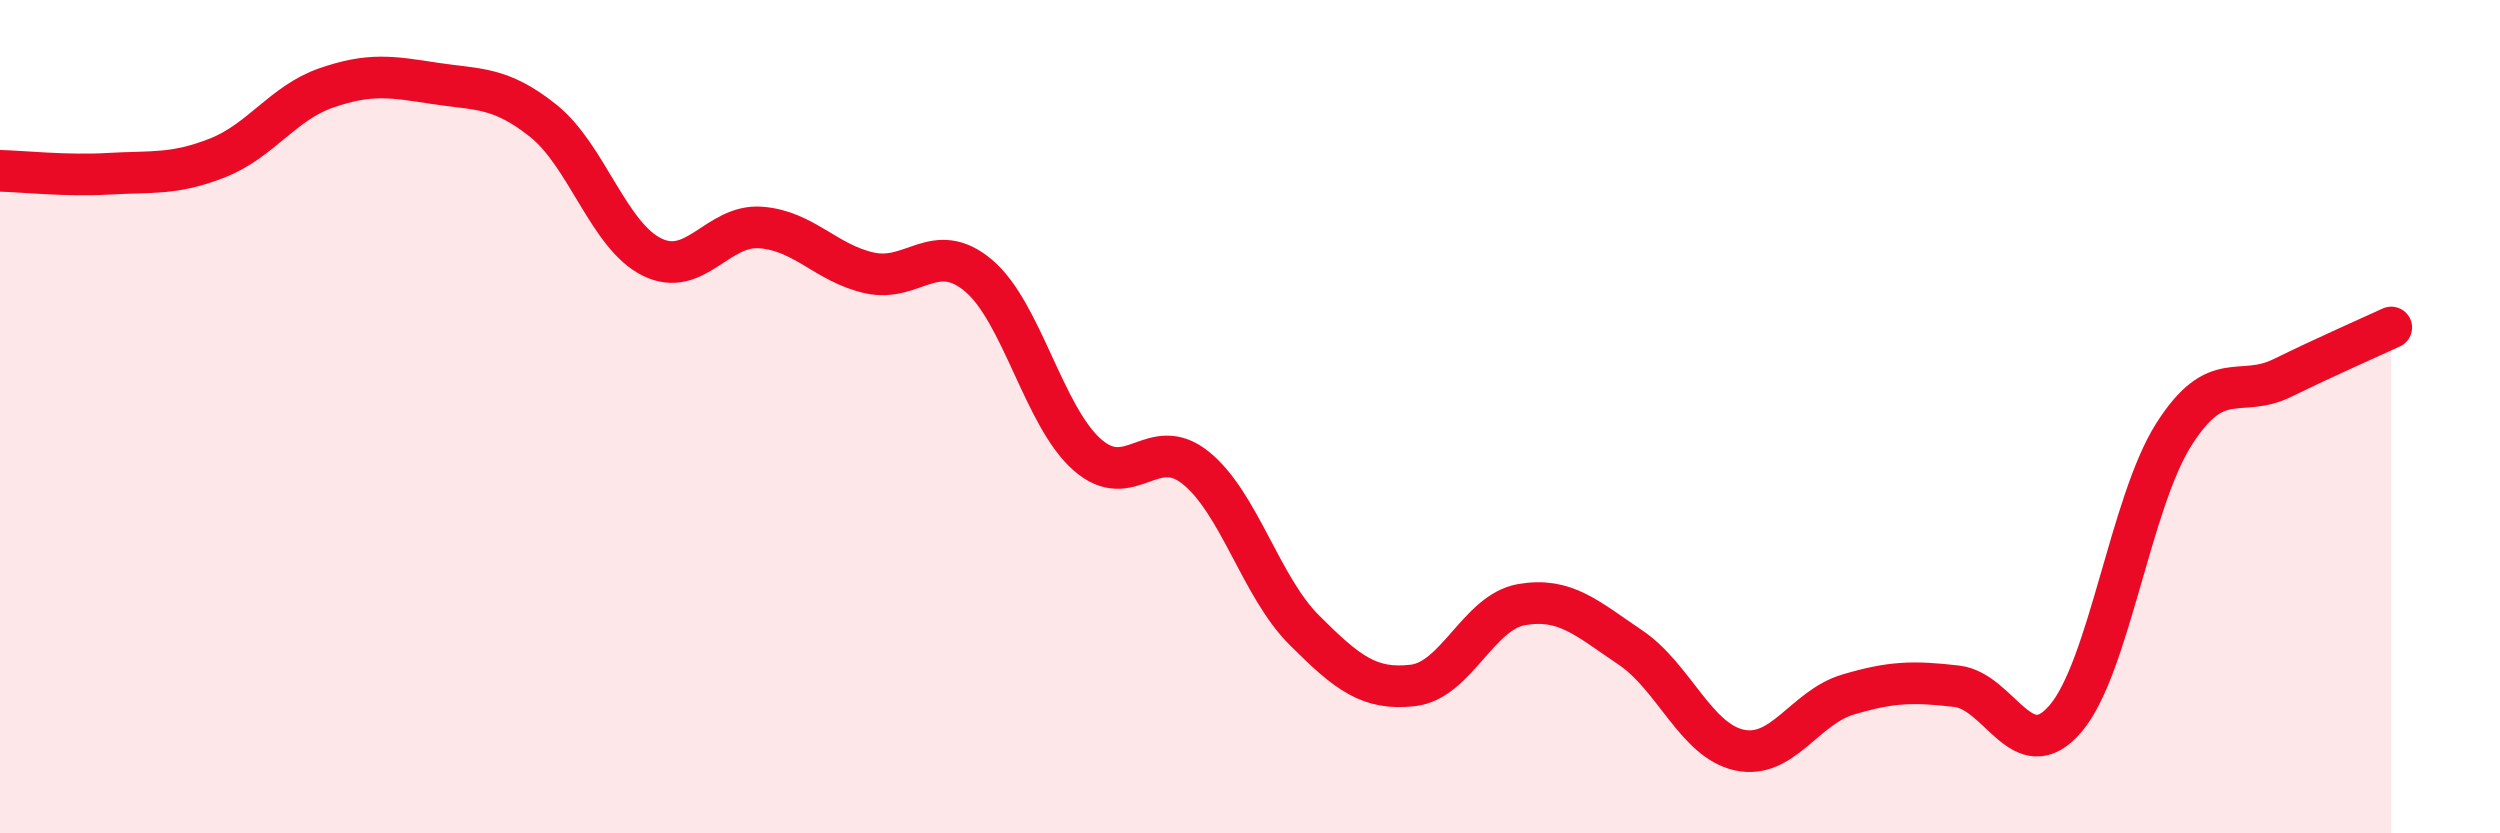
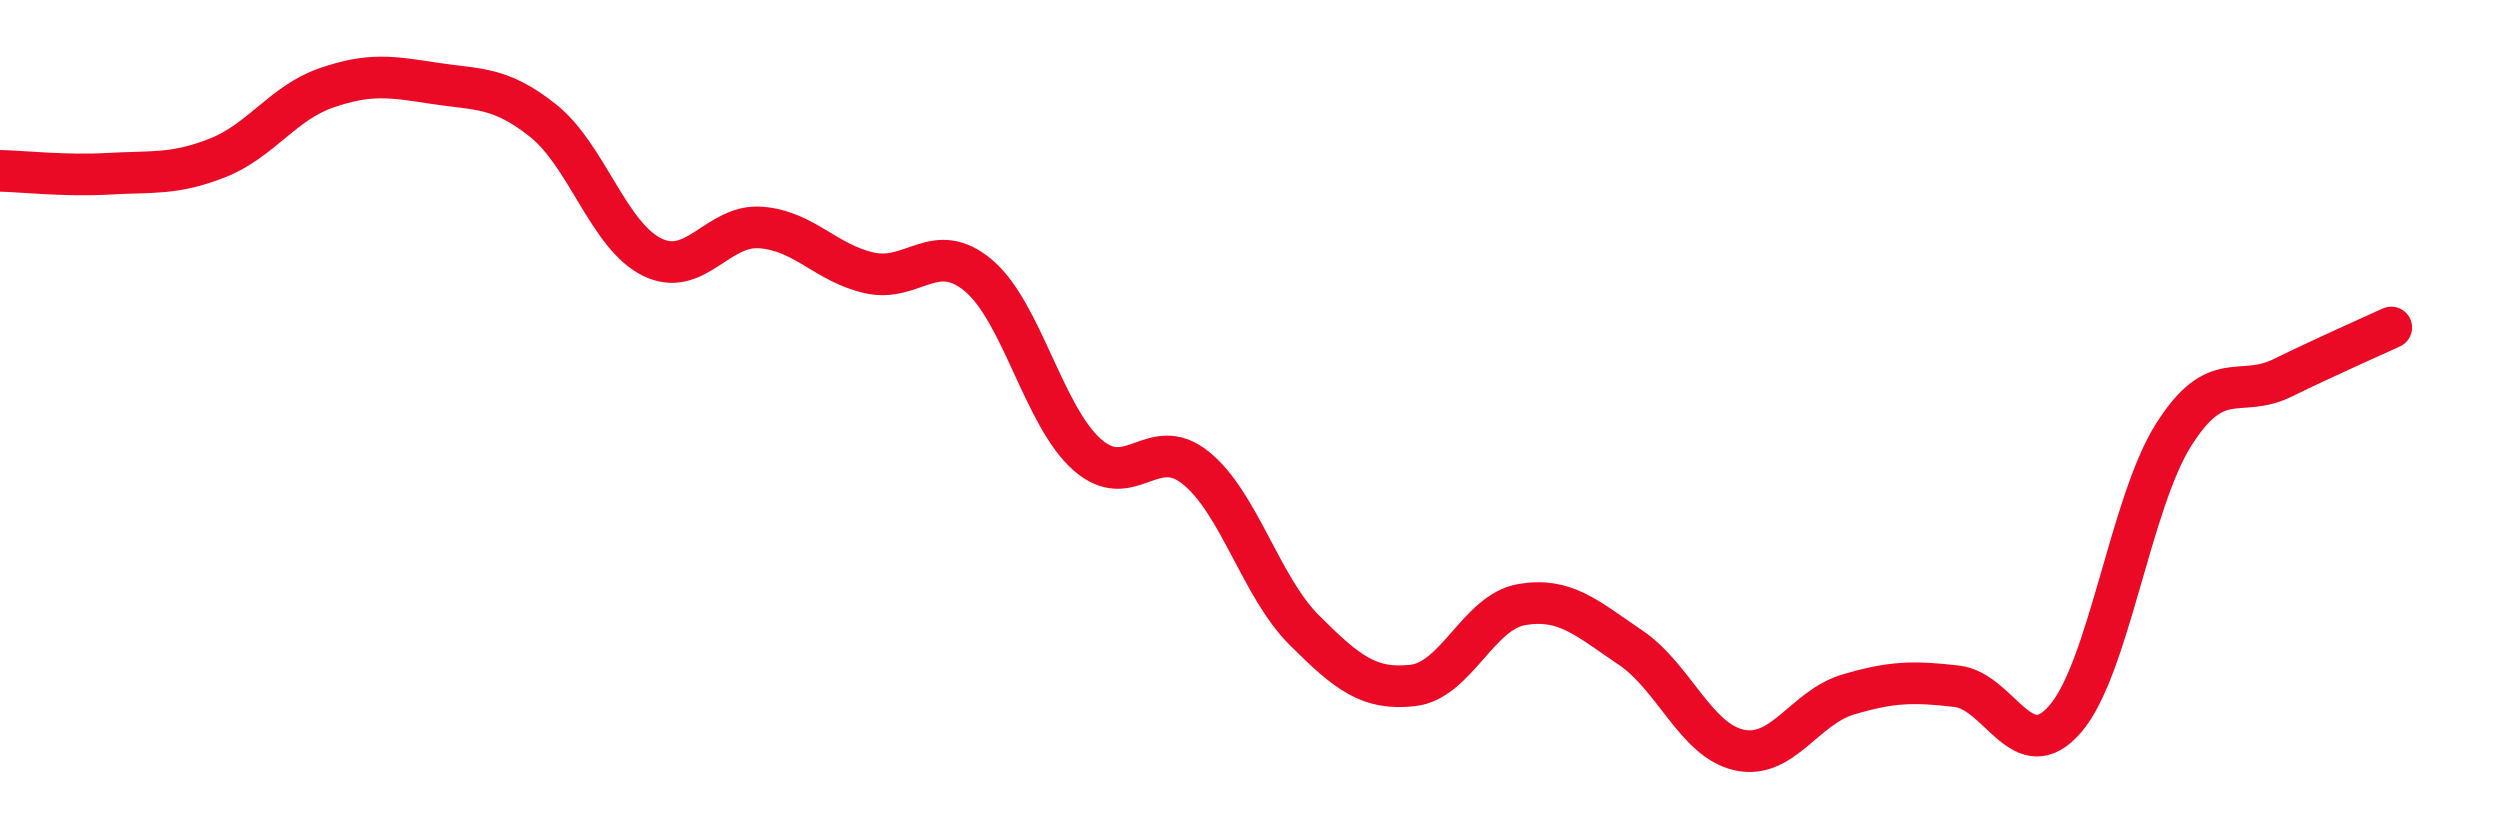
<svg xmlns="http://www.w3.org/2000/svg" width="60" height="20" viewBox="0 0 60 20">
-   <path d="M 0,4.1 C 0.52,4.11 1.57,4.23 2.61,4.17 C 3.65,4.11 4.18,4.2 5.22,3.79 C 6.26,3.38 6.79,2.47 7.83,2.11 C 8.87,1.75 9.39,1.84 10.43,2 C 11.47,2.16 12,2.07 13.04,2.9 C 14.08,3.73 14.61,5.66 15.65,6.17 C 16.69,6.68 17.22,5.38 18.26,5.46 C 19.3,5.54 19.83,6.32 20.87,6.55 C 21.91,6.78 22.44,5.74 23.48,6.61 C 24.52,7.48 25.05,9.99 26.09,10.91 C 27.13,11.83 27.66,10.39 28.7,11.23 C 29.74,12.07 30.26,14.08 31.3,15.12 C 32.34,16.16 32.87,16.57 33.91,16.45 C 34.95,16.33 35.48,14.69 36.52,14.51 C 37.56,14.33 38.09,14.84 39.13,15.54 C 40.17,16.24 40.7,17.77 41.74,18 C 42.78,18.23 43.31,16.98 44.35,16.67 C 45.39,16.36 45.92,16.35 46.96,16.47 C 48,16.59 48.53,18.46 49.57,17.25 C 50.61,16.04 51.13,12.07 52.17,10.43 C 53.21,8.79 53.74,9.58 54.78,9.07 C 55.82,8.56 56.87,8.1 57.39,7.86L57.39 20L0 20Z" fill="#EB0A25" opacity="0.1" stroke-linecap="round" stroke-linejoin="round" />
  <path d="M 0,4.1 C 0.52,4.11 1.57,4.23 2.61,4.17 C 3.65,4.11 4.18,4.2 5.22,3.79 C 6.26,3.38 6.79,2.47 7.83,2.11 C 8.87,1.75 9.39,1.84 10.43,2 C 11.47,2.16 12,2.07 13.04,2.9 C 14.08,3.73 14.61,5.66 15.65,6.17 C 16.69,6.68 17.22,5.38 18.26,5.46 C 19.3,5.54 19.83,6.32 20.87,6.55 C 21.91,6.78 22.44,5.74 23.48,6.61 C 24.52,7.48 25.05,9.99 26.09,10.91 C 27.13,11.83 27.66,10.39 28.7,11.23 C 29.74,12.07 30.26,14.08 31.3,15.12 C 32.34,16.16 32.87,16.57 33.91,16.45 C 34.95,16.33 35.48,14.69 36.52,14.51 C 37.56,14.33 38.09,14.84 39.13,15.54 C 40.17,16.24 40.7,17.77 41.74,18 C 42.78,18.23 43.31,16.98 44.35,16.67 C 45.39,16.36 45.92,16.35 46.96,16.47 C 48,16.59 48.53,18.46 49.57,17.25 C 50.61,16.04 51.13,12.07 52.17,10.43 C 53.21,8.79 53.74,9.58 54.78,9.07 C 55.82,8.56 56.87,8.1 57.39,7.86" stroke="#EB0A25" stroke-width="1" fill="none" stroke-linecap="round" stroke-linejoin="round" />
</svg>